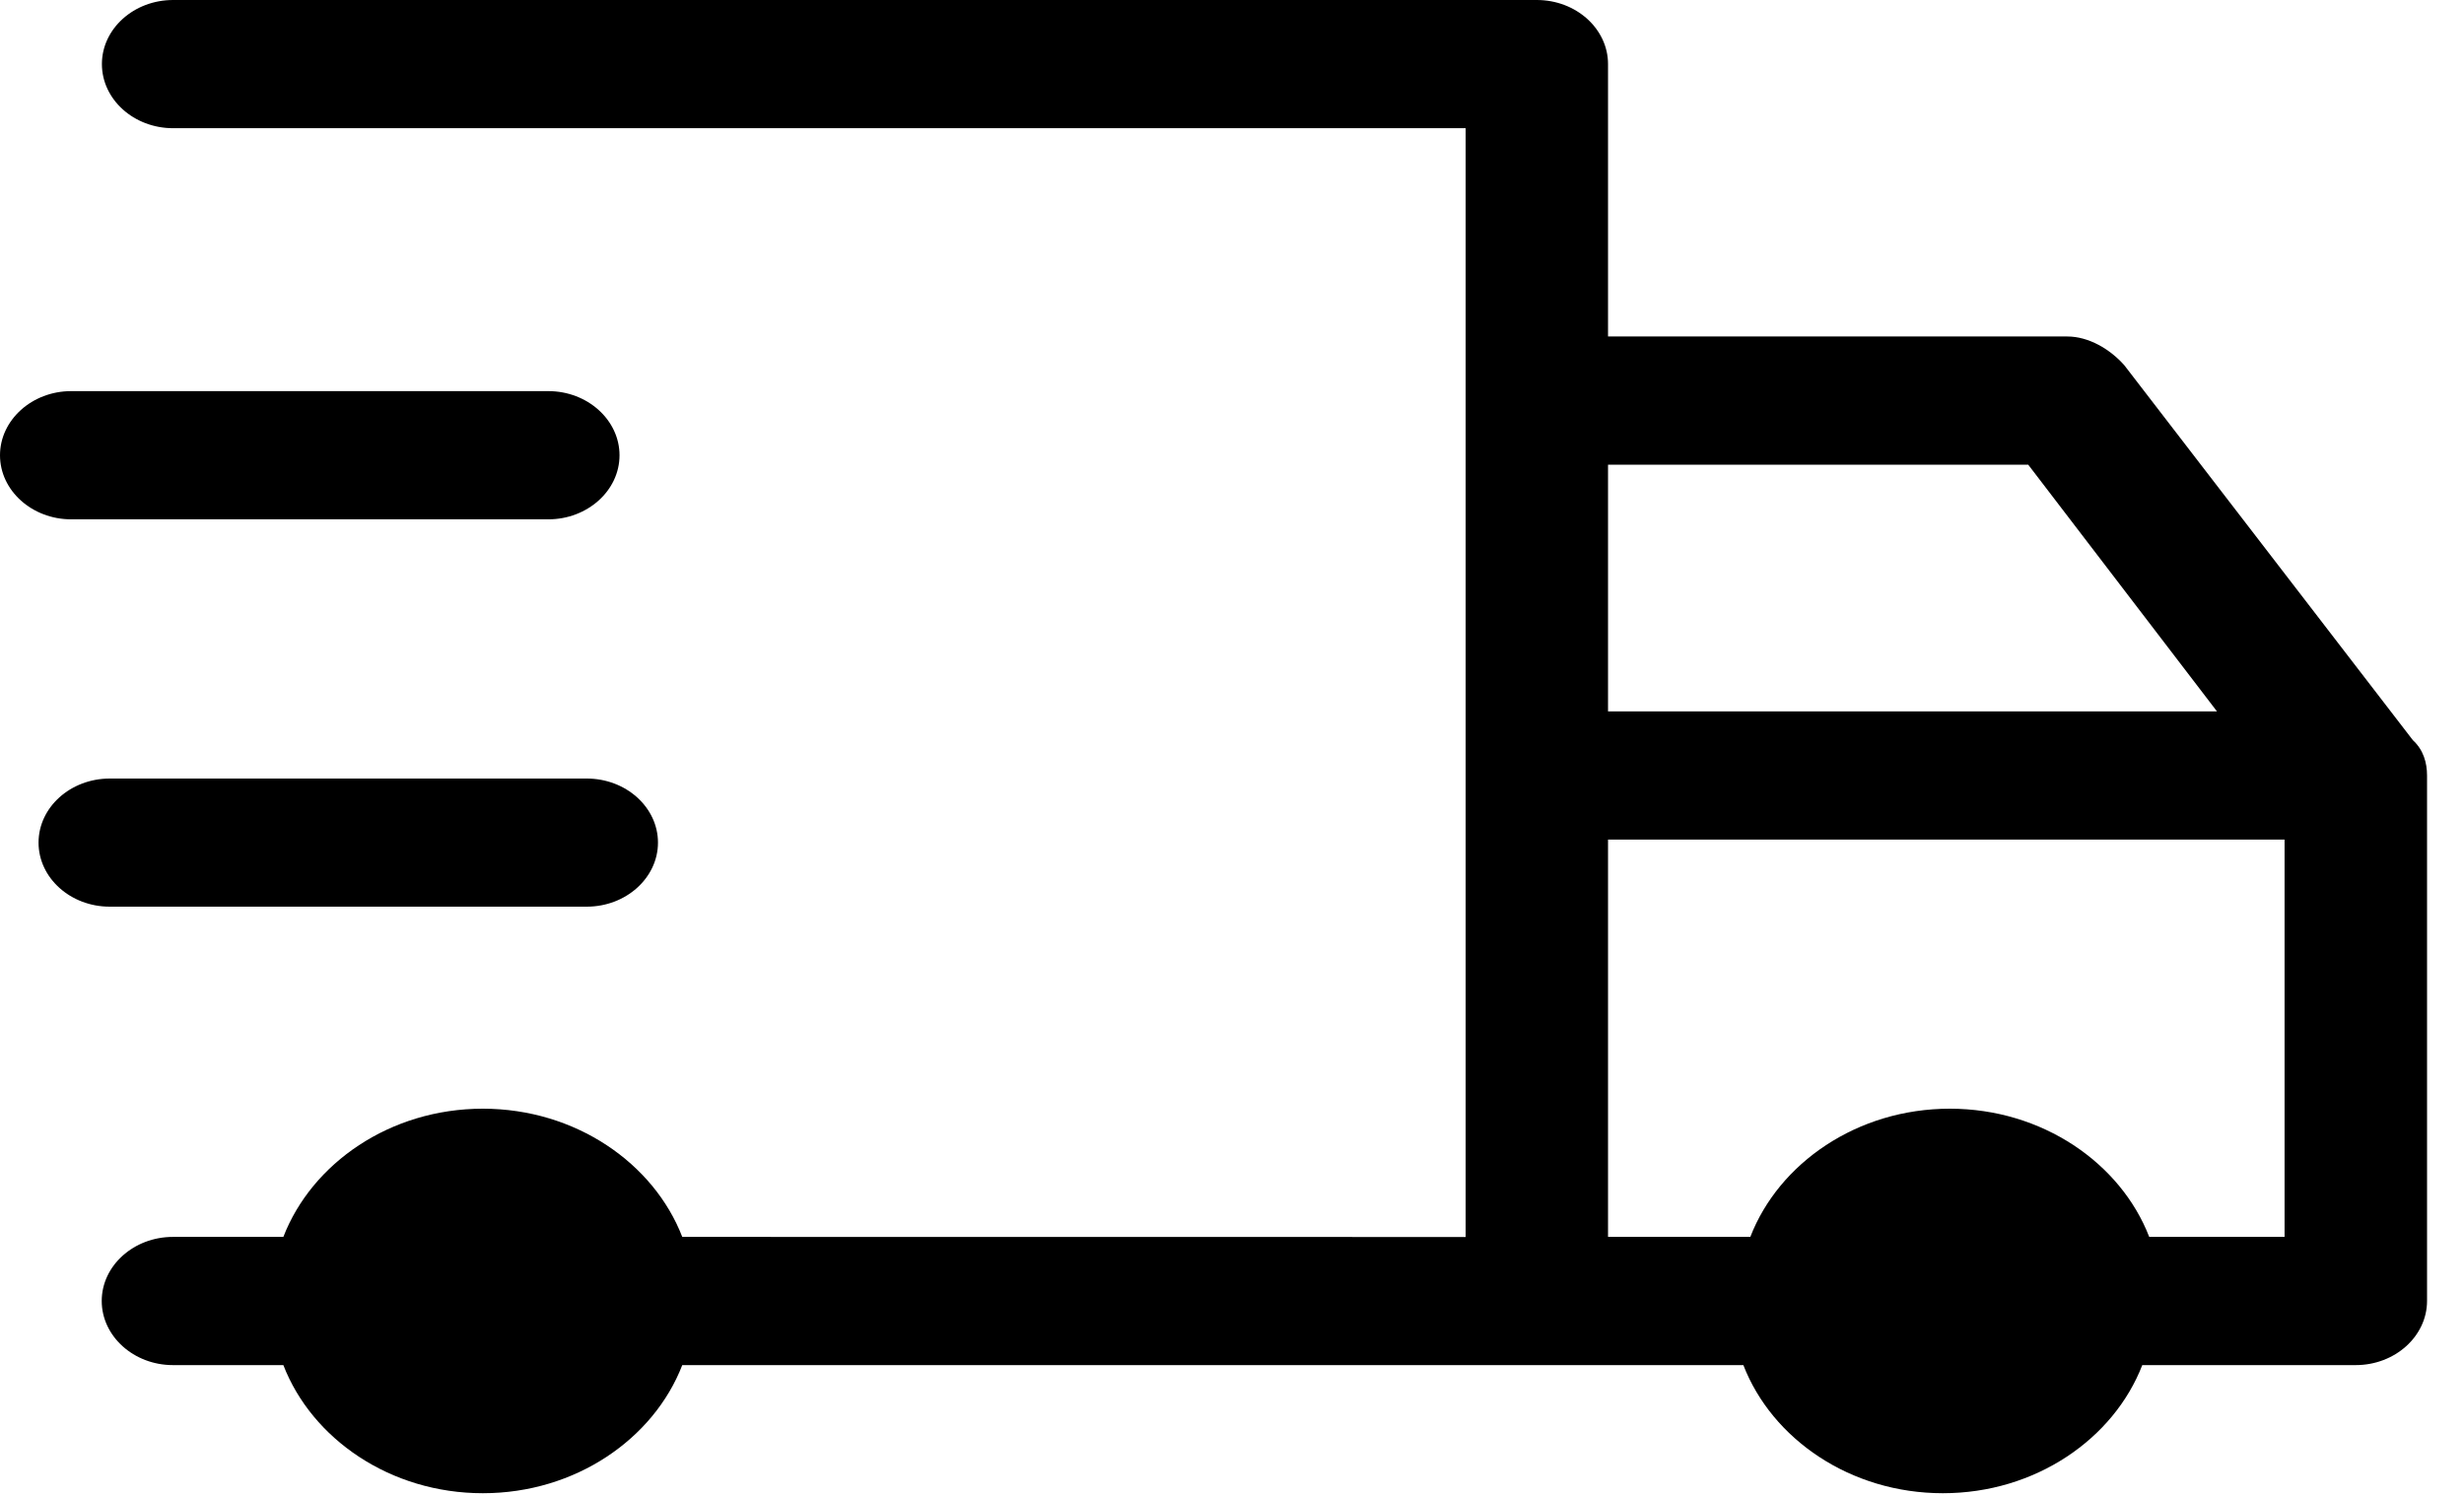
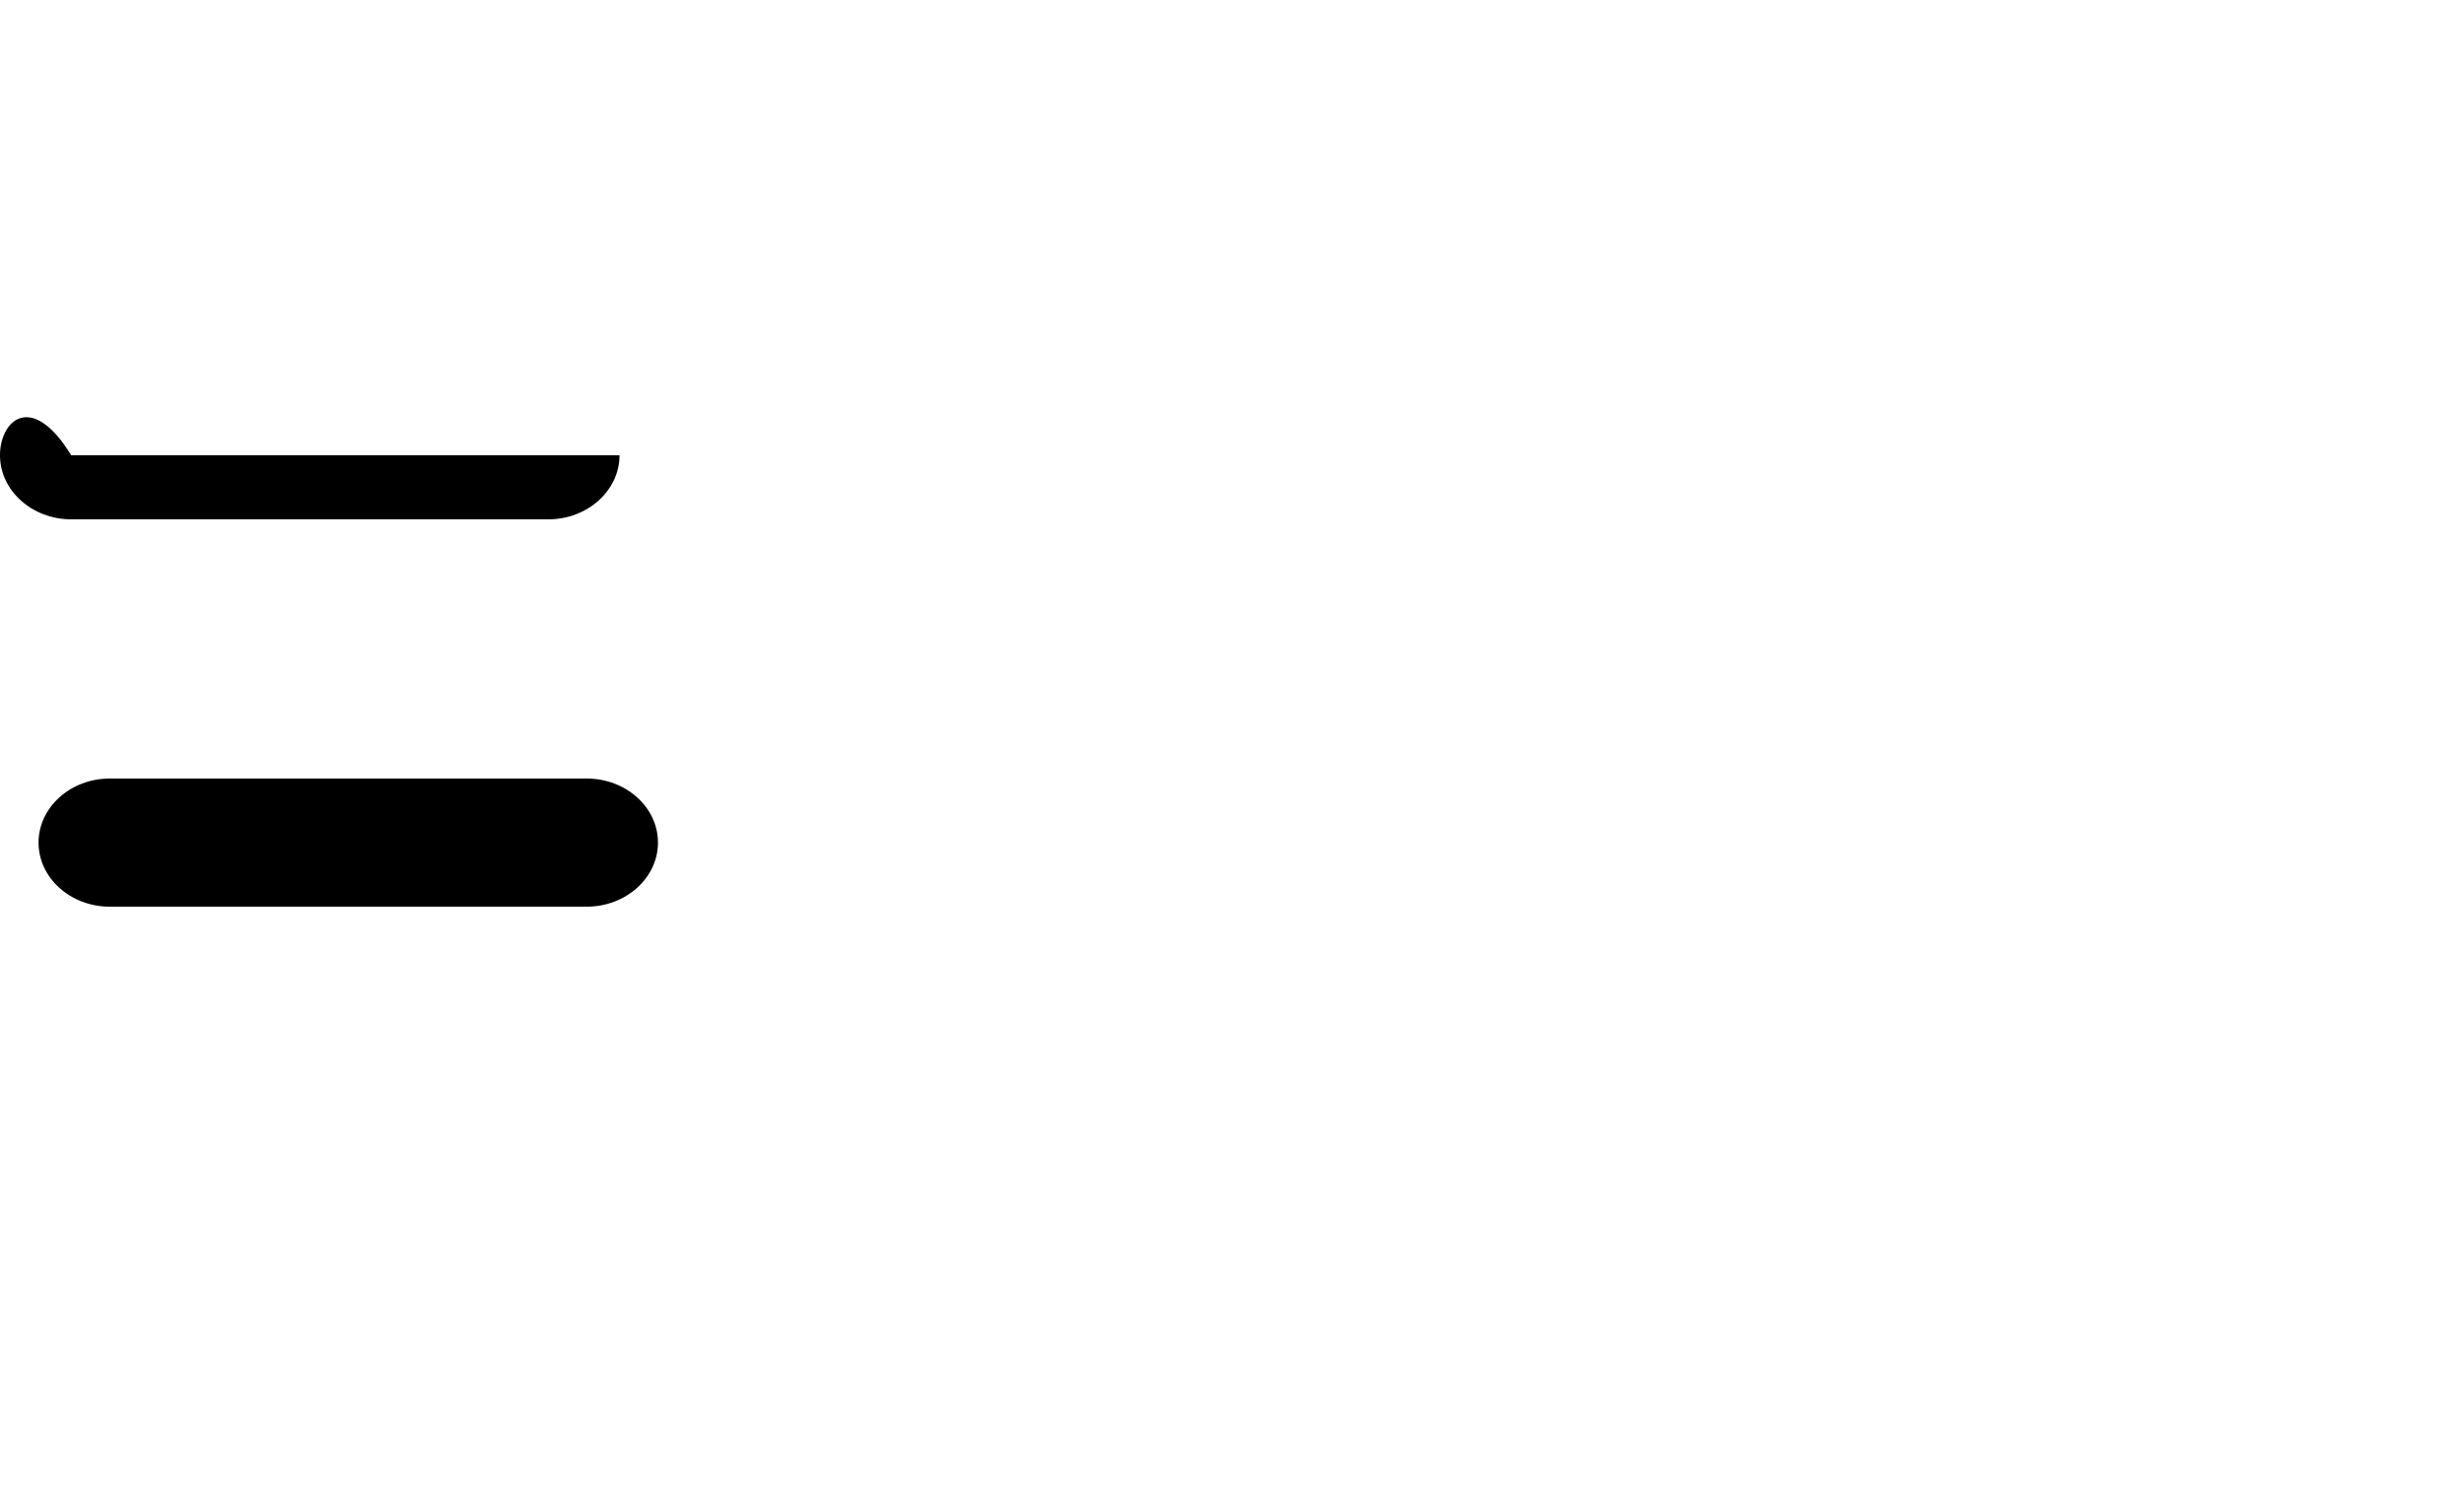
<svg xmlns="http://www.w3.org/2000/svg" width="28" height="17" viewBox="0 0 28 17" fill="none">
-   <path d="M24.14 4.151C23.979 3.969 23.736 3.824 23.492 3.824H18.273V0.728C18.273 0.327 17.91 0 17.464 0H1.967C1.521 0 1.158 0.327 1.158 0.728C1.158 1.13 1.521 1.457 1.967 1.457H16.655V14.058L7.753 14.057C7.429 13.219 6.54 12.6 5.487 12.6C4.434 12.6 3.544 13.219 3.22 14.057H1.965C1.52 14.057 1.156 14.384 1.156 14.785C1.156 15.186 1.52 15.514 1.965 15.514H3.22C3.544 16.352 4.434 16.97 5.487 16.97C6.54 16.97 7.429 16.352 7.753 15.514H19.811C20.135 16.352 21.025 16.97 22.078 16.97C23.131 16.97 24.02 16.352 24.344 15.514H26.77C27.216 15.514 27.58 15.186 27.58 14.785V8.813C27.58 8.668 27.539 8.522 27.419 8.412L24.14 4.151ZM23.048 5.281L25.193 8.085H18.273V5.281H23.048ZM24.423 14.057C24.099 13.219 23.209 12.6 22.157 12.6C21.104 12.6 20.214 13.219 19.89 14.057H18.273V9.542H25.961V14.057H24.423Z" fill="black" />
  <path d="M7.477 9.576C7.477 9.175 7.114 8.848 6.668 8.848H1.247C0.801 8.848 0.438 9.175 0.438 9.576C0.438 9.977 0.801 10.304 1.247 10.304H6.668C7.114 10.304 7.477 9.976 7.477 9.576Z" fill="black" />
-   <path d="M0.809 5.902H6.231C6.676 5.902 7.04 5.575 7.04 5.174C7.04 4.773 6.676 4.445 6.231 4.445H0.809C0.364 4.445 0 4.773 0 5.174C0 5.575 0.364 5.902 0.809 5.902Z" fill="black" />
+   <path d="M0.809 5.902H6.231C6.676 5.902 7.04 5.575 7.04 5.174H0.809C0.364 4.445 0 4.773 0 5.174C0 5.575 0.364 5.902 0.809 5.902Z" fill="black" />
</svg>